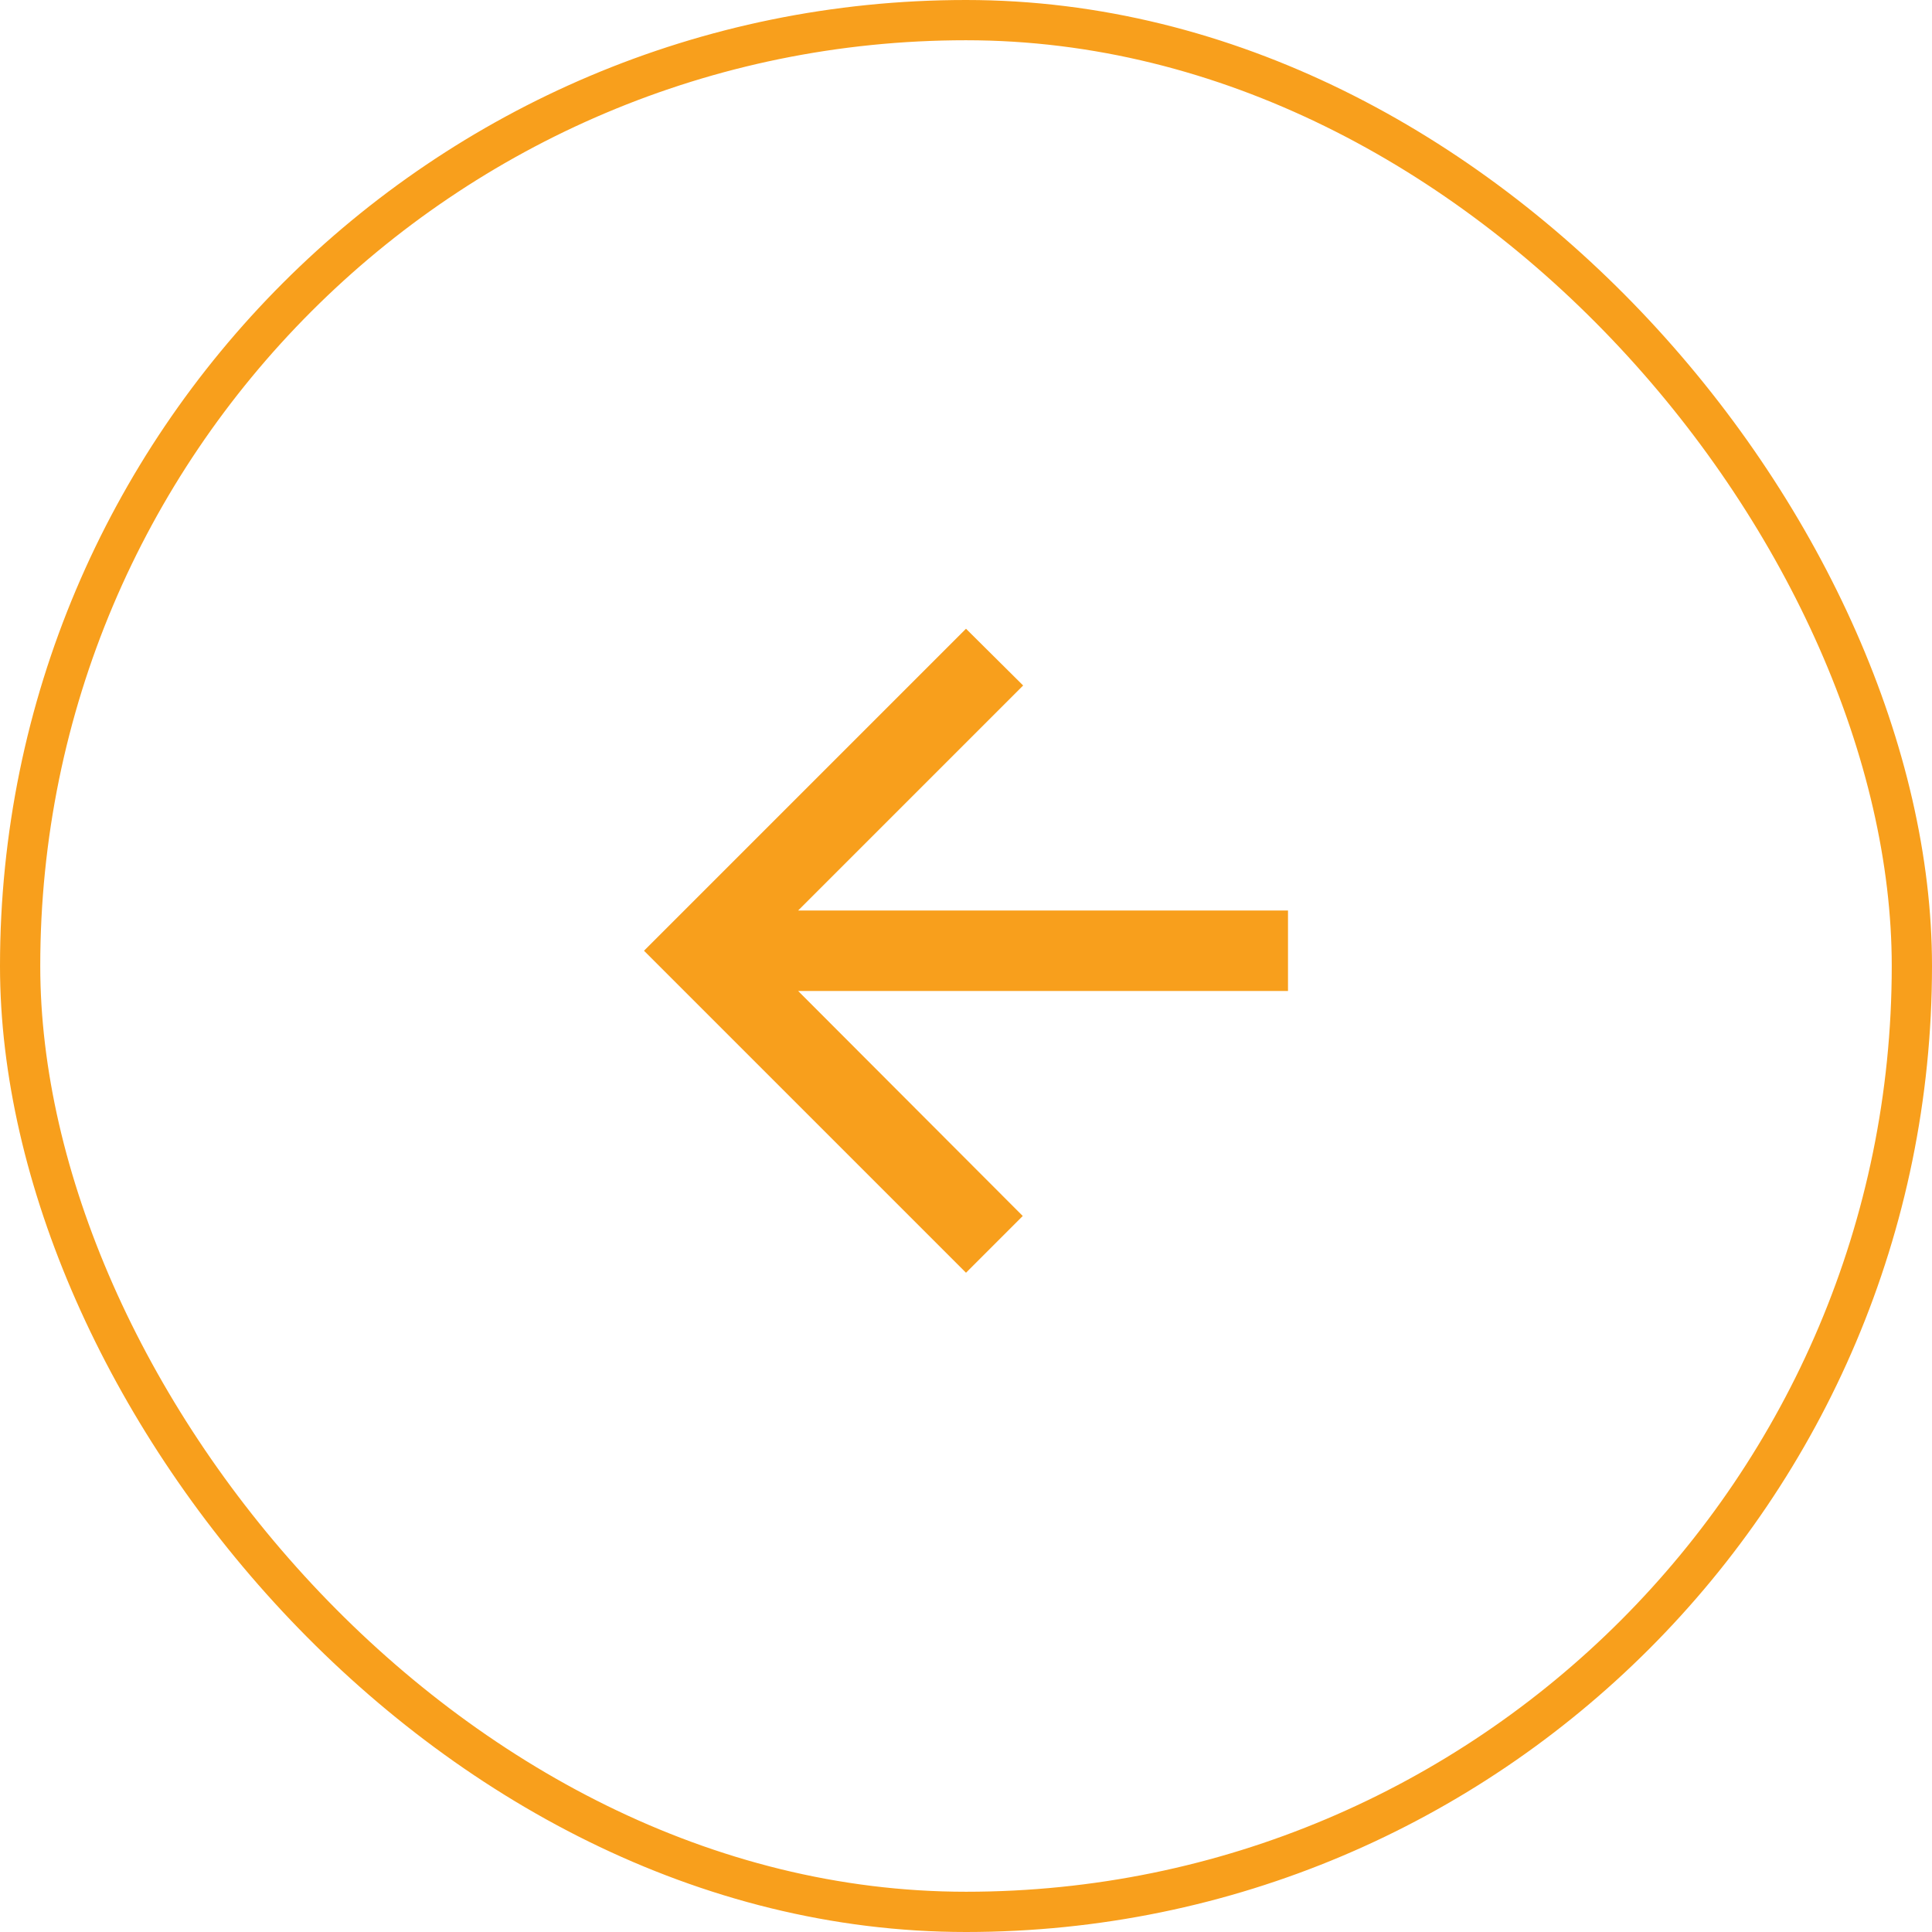
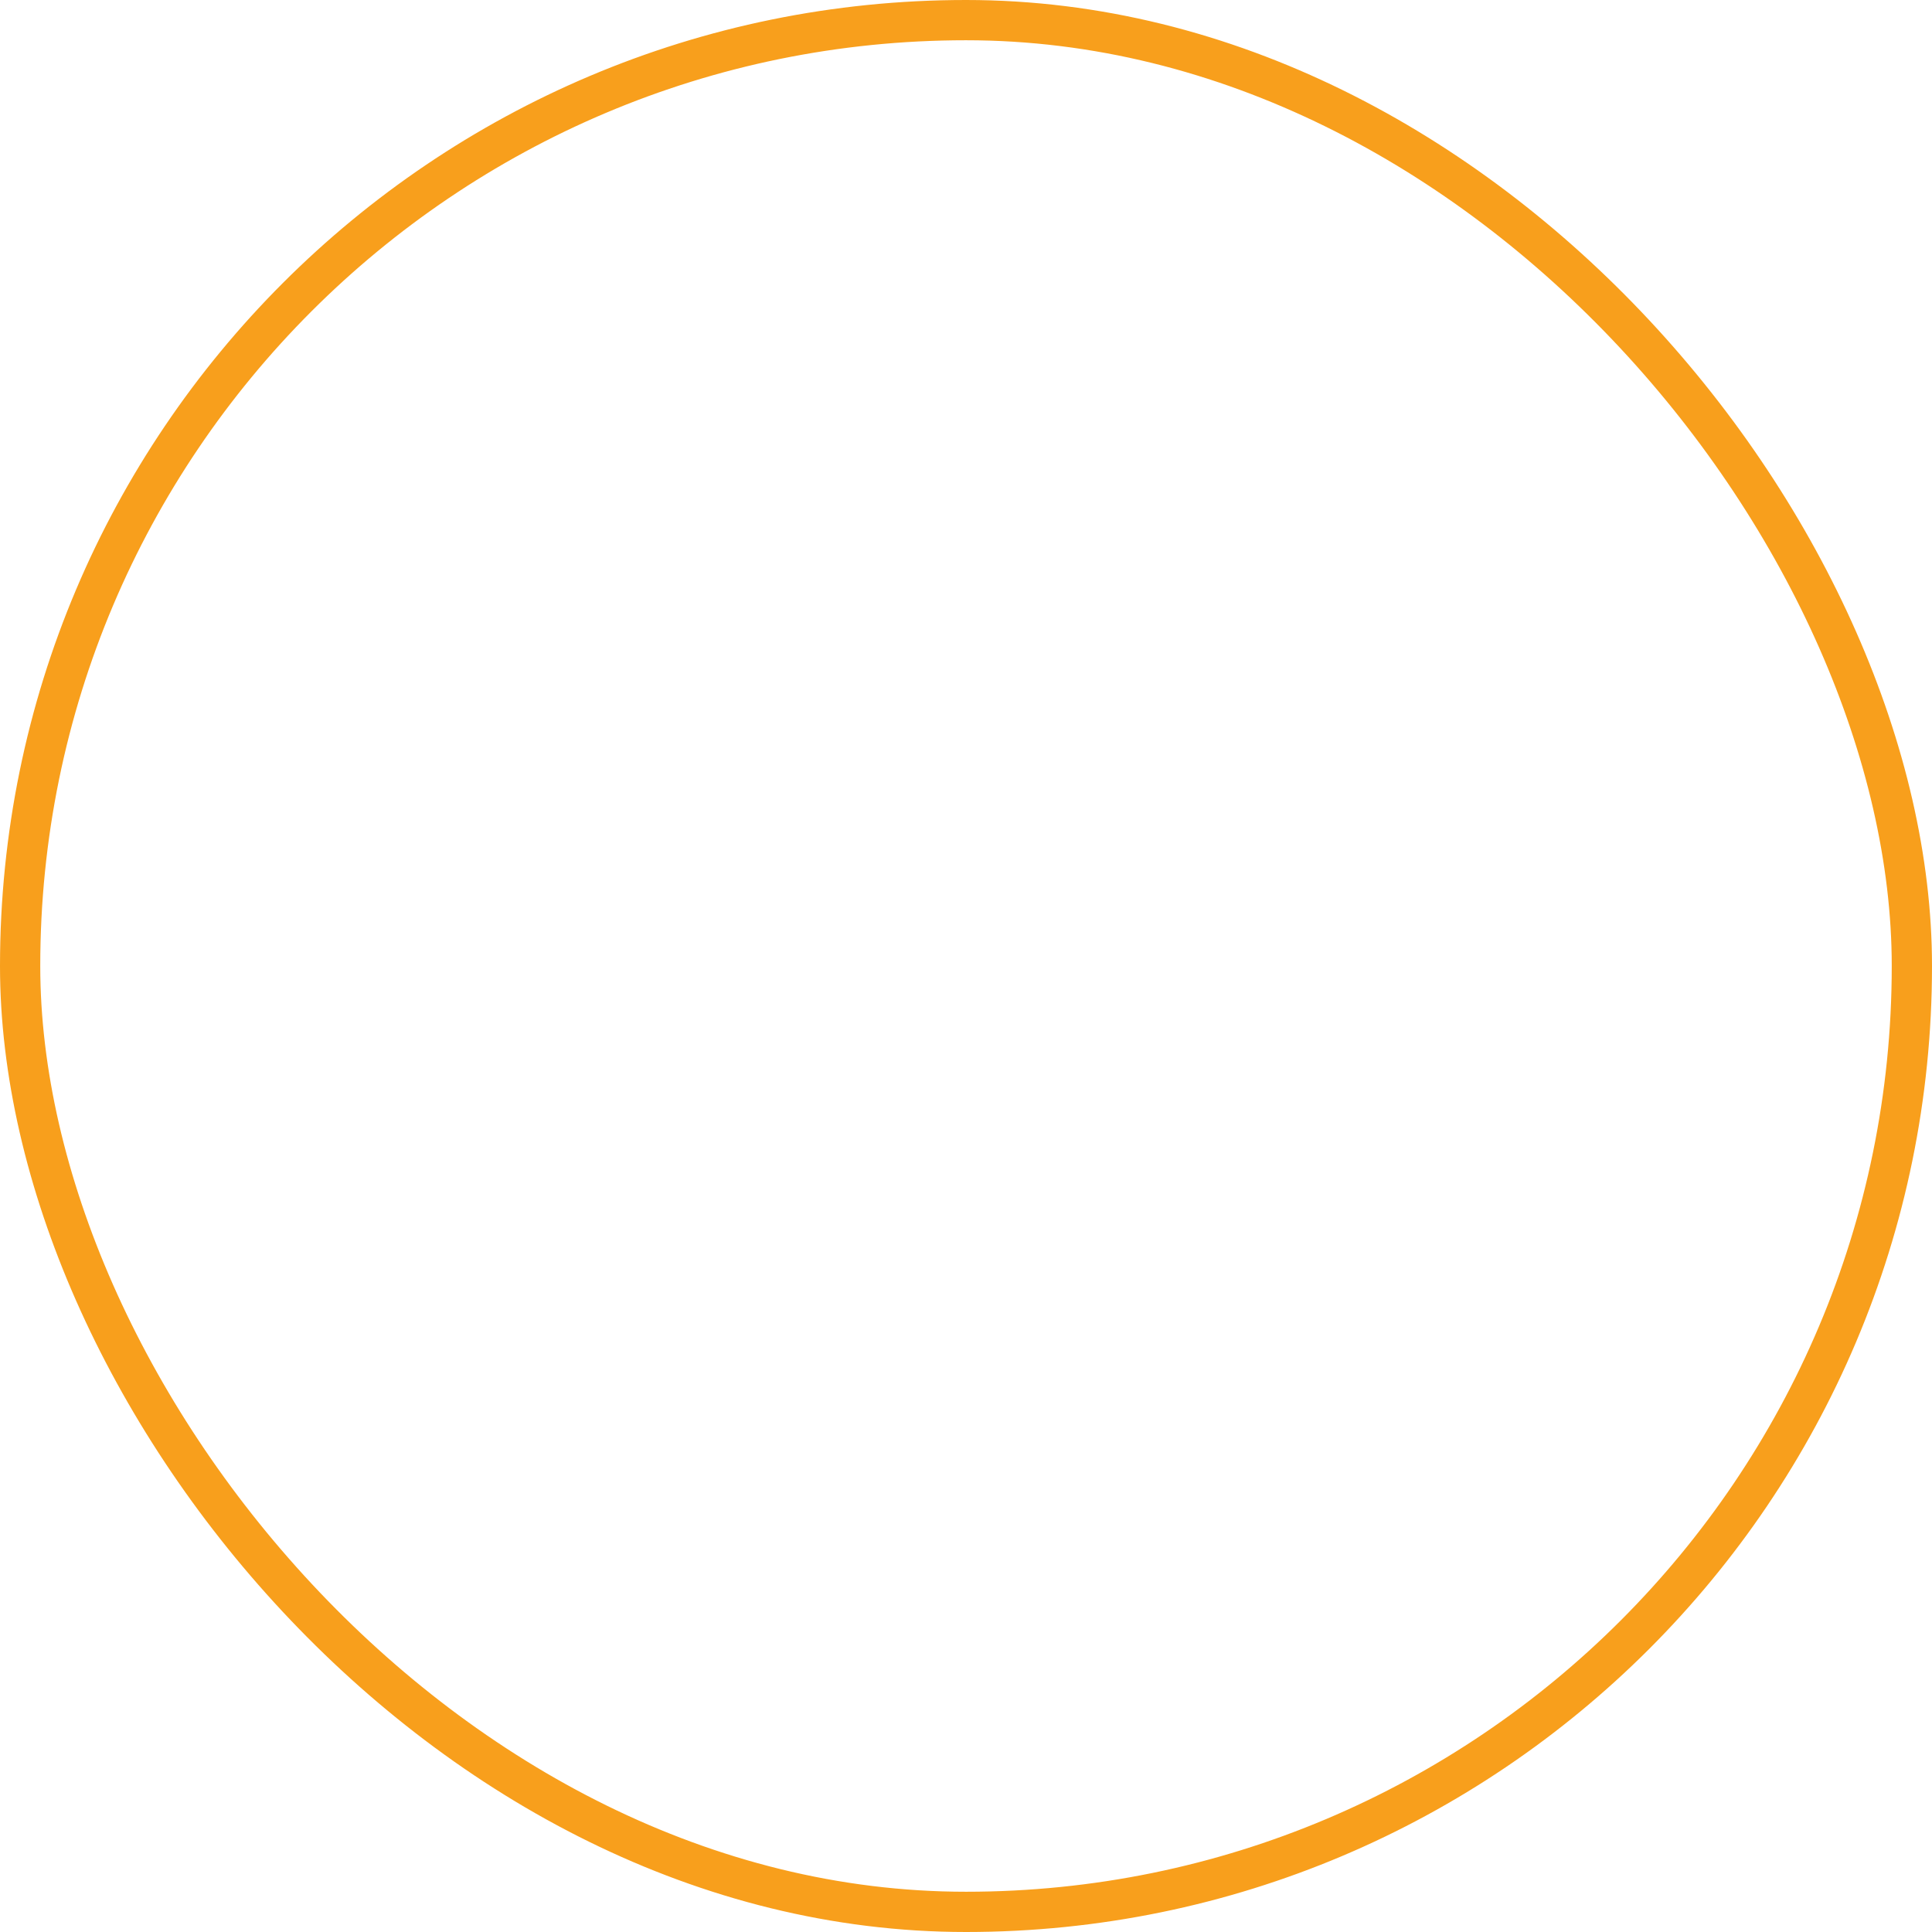
<svg xmlns="http://www.w3.org/2000/svg" width="48" height="48" viewBox="0 0 48 48" fill="none">
  <rect x="0.5" y="0.5" width="47" height="47" rx="23.5" stroke="#F89F1C" />
-   <path d="M32 22.621H19.83L25.42 17.031L24 15.621L16 23.621L24 31.621L25.41 30.211L19.83 24.621H32V22.621Z" fill="#F89F1C" />
</svg>